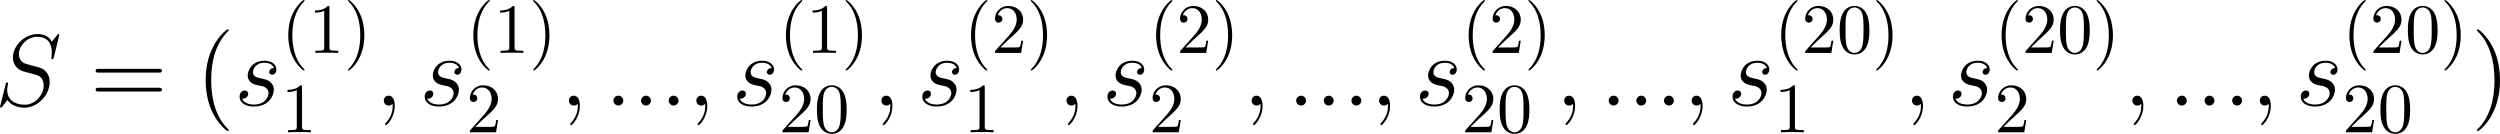
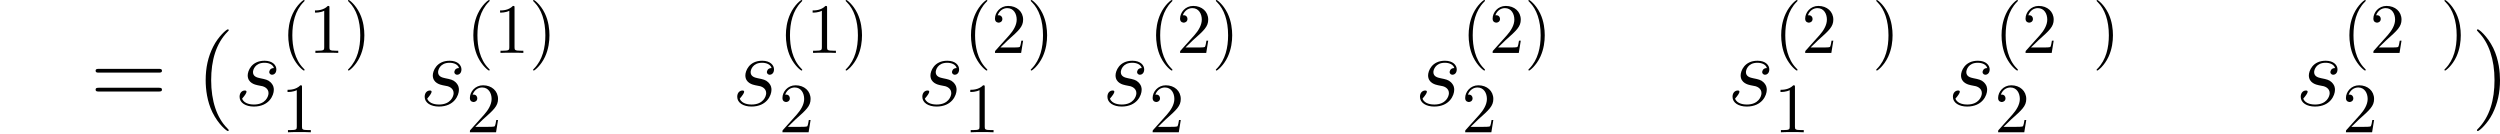
<svg xmlns="http://www.w3.org/2000/svg" xmlns:xlink="http://www.w3.org/1999/xlink" version="1.1" width="398.93pt" height="21.354pt" viewBox="-.238 -.342 398.93 21.354">
  <defs>
    <path id="g2-40" d="M3.298 2.391C3.298 2.361 3.298 2.341 3.128 2.172C1.883 .917 1.564-.966 1.564-2.491C1.564-4.224 1.943-5.958 3.168-7.203C3.298-7.323 3.298-7.342 3.298-7.372C3.298-7.442 3.258-7.472 3.198-7.472C3.098-7.472 2.202-6.795 1.614-5.529C1.106-4.433 .986-3.328 .986-2.491C.986-1.714 1.096-.508 1.644 .618C2.242 1.843 3.098 2.491 3.198 2.491C3.258 2.491 3.298 2.461 3.298 2.391Z" />
    <path id="g2-41" d="M2.879-2.491C2.879-3.268 2.77-4.473 2.222-5.599C1.624-6.824 .767-7.472 .667-7.472C.608-7.472 .568-7.432 .568-7.372C.568-7.342 .568-7.323 .757-7.143C1.733-6.157 2.301-4.573 2.301-2.491C2.301-.787 1.933 .966 .697 2.222C.568 2.341 .568 2.361 .568 2.391C.568 2.451 .608 2.491 .667 2.491C.767 2.491 1.664 1.813 2.252 .548C2.76-.548 2.879-1.654 2.879-2.491Z" />
-     <path id="g2-48" d="M4.583-3.188C4.583-3.985 4.533-4.782 4.184-5.519C3.726-6.476 2.909-6.635 2.491-6.635C1.893-6.635 1.166-6.376 .757-5.45C.438-4.762 .389-3.985 .389-3.188C.389-2.441 .428-1.544 .837-.787C1.265 .02 1.993 .219 2.481 .219C3.019 .219 3.776 .01 4.214-.936C4.533-1.624 4.583-2.401 4.583-3.188ZM2.481 0C2.092 0 1.504-.249 1.325-1.205C1.215-1.803 1.215-2.72 1.215-3.308C1.215-3.945 1.215-4.603 1.295-5.141C1.484-6.326 2.232-6.416 2.481-6.416C2.809-6.416 3.467-6.237 3.656-5.25C3.756-4.692 3.756-3.935 3.756-3.308C3.756-2.56 3.756-1.883 3.646-1.245C3.497-.299 2.929 0 2.481 0Z" />
    <path id="g2-49" d="M2.929-6.376C2.929-6.615 2.929-6.635 2.7-6.635C2.082-5.998 1.205-5.998 .887-5.998V-5.689C1.086-5.689 1.674-5.689 2.192-5.948V-.787C2.192-.428 2.162-.309 1.265-.309H.946V0C1.295-.03 2.162-.03 2.56-.03S3.826-.03 4.174 0V-.309H3.856C2.959-.309 2.929-.418 2.929-.787V-6.376Z" />
    <path id="g2-50" d="M1.265-.767L2.321-1.793C3.875-3.168 4.473-3.706 4.473-4.702C4.473-5.838 3.577-6.635 2.361-6.635C1.235-6.635 .498-5.719 .498-4.832C.498-4.274 .996-4.274 1.026-4.274C1.196-4.274 1.544-4.394 1.544-4.802C1.544-5.061 1.365-5.32 1.016-5.32C.936-5.32 .917-5.32 .887-5.31C1.116-5.958 1.654-6.326 2.232-6.326C3.138-6.326 3.567-5.519 3.567-4.702C3.567-3.905 3.068-3.118 2.521-2.501L.608-.369C.498-.259 .498-.239 .498 0H4.194L4.473-1.733H4.224C4.174-1.435 4.105-.996 4.005-.847C3.935-.767 3.278-.767 3.059-.767H1.265Z" />
    <path id="g1-40" d="M4.663 3.486C4.663 3.443 4.663 3.414 4.419 3.171C2.984 1.722 2.181-.646 2.181-3.572C2.181-6.355 2.855-8.751 4.519-10.444C4.663-10.573 4.663-10.602 4.663-10.645C4.663-10.731 4.591-10.76 4.533-10.76C4.347-10.76 3.171-9.727 2.468-8.321C1.736-6.872 1.406-5.337 1.406-3.572C1.406-2.295 1.607-.588 2.353 .947C3.199 2.668 4.376 3.601 4.533 3.601C4.591 3.601 4.663 3.572 4.663 3.486Z" />
    <path id="g1-41" d="M4.046-3.572C4.046-4.663 3.902-6.441 3.099-8.106C2.252-9.827 1.076-10.76 .918-10.76C.861-10.76 .789-10.731 .789-10.645C.789-10.602 .789-10.573 1.033-10.329C2.468-8.88 3.271-6.513 3.271-3.587C3.271-.803 2.597 1.592 .933 3.285C.789 3.414 .789 3.443 .789 3.486C.789 3.572 .861 3.601 .918 3.601C1.105 3.601 2.281 2.568 2.984 1.162C3.716-.301 4.046-1.851 4.046-3.572Z" />
    <path id="g1-61" d="M9.684-4.648C9.885-4.648 10.143-4.648 10.143-4.906C10.143-5.179 9.899-5.179 9.684-5.179H1.234C1.033-5.179 .775-5.179 .775-4.921C.775-4.648 1.019-4.648 1.234-4.648H9.684ZM9.684-1.98C9.885-1.98 10.143-1.98 10.143-2.238C10.143-2.511 9.899-2.511 9.684-2.511H1.234C1.033-2.511 .775-2.511 .775-2.252C.775-1.98 1.019-1.98 1.234-1.98H9.684Z" />
-     <path id="g0-58" d="M2.64-.689C2.64-1.105 2.295-1.392 1.951-1.392C1.535-1.392 1.248-1.047 1.248-.703C1.248-.287 1.592 0 1.937 0C2.353 0 2.64-.344 2.64-.689Z" />
-     <path id="g0-59" d="M2.798 .057C2.798-.775 2.525-1.392 1.937-1.392C1.478-1.392 1.248-1.019 1.248-.703S1.463 0 1.951 0C2.138 0 2.295-.057 2.425-.187C2.453-.215 2.468-.215 2.482-.215C2.511-.215 2.511-.014 2.511 .057C2.511 .531 2.425 1.463 1.592 2.396C1.435 2.568 1.435 2.597 1.435 2.625C1.435 2.697 1.506 2.769 1.578 2.769C1.693 2.769 2.798 1.707 2.798 .057Z" />
-     <path id="g0-83" d="M9.11-9.971C9.11-10.1 9.009-10.1 8.981-10.1C8.923-10.1 8.909-10.085 8.737-9.87C8.651-9.77 8.063-9.024 8.048-9.009C7.575-9.942 6.628-10.1 6.025-10.1C4.203-10.1 2.554-8.436 2.554-6.814C2.554-5.738 3.199-5.107 3.902-4.863C4.06-4.806 4.906-4.576 5.337-4.476C6.068-4.275 6.255-4.218 6.556-3.902C6.614-3.83 6.901-3.5 6.901-2.826C6.901-1.492 5.667-.115 4.232-.115C3.056-.115 1.75-.617 1.75-2.224C1.75-2.496 1.808-2.841 1.851-2.984C1.851-3.027 1.865-3.099 1.865-3.127C1.865-3.185 1.836-3.257 1.722-3.257C1.592-3.257 1.578-3.228 1.521-2.984L.789-.043C.789-.029 .732 .158 .732 .172C.732 .301 .846 .301 .875 .301C.933 .301 .947 .287 1.119 .072L1.779-.789C2.123-.273 2.869 .301 4.203 .301C6.054 .301 7.747-1.492 7.747-3.285C7.747-3.888 7.603-4.419 7.058-4.949C6.757-5.251 6.499-5.322 5.179-5.667C4.218-5.925 4.089-5.968 3.83-6.198C3.587-6.441 3.4-6.786 3.4-7.274C3.4-8.479 4.619-9.712 5.982-9.712C7.388-9.712 8.048-8.852 8.048-7.489C8.048-7.116 7.976-6.728 7.976-6.671C7.976-6.542 8.091-6.542 8.134-6.542C8.263-6.542 8.278-6.585 8.335-6.814L9.11-9.971Z" />
-     <path id="g0-115" d="M3.271-2.869C3.515-2.826 3.902-2.74 3.988-2.726C4.175-2.668 4.82-2.439 4.82-1.75C4.82-1.306 4.419-.143 2.754-.143C2.453-.143 1.377-.187 1.09-.976C1.664-.904 1.951-1.349 1.951-1.664C1.951-1.965 1.75-2.123 1.463-2.123C1.148-2.123 .732-1.879 .732-1.234C.732-.387 1.592 .143 2.74 .143C4.921 .143 5.566-1.463 5.566-2.209C5.566-2.425 5.566-2.826 5.107-3.285C4.749-3.63 4.404-3.701 3.63-3.859C3.242-3.945 2.625-4.074 2.625-4.72C2.625-5.007 2.884-6.04 4.246-6.04C4.849-6.04 5.437-5.81 5.581-5.294C4.949-5.294 4.921-4.749 4.921-4.734C4.921-4.433 5.193-4.347 5.322-4.347C5.523-4.347 5.925-4.505 5.925-5.107S5.38-6.327 4.261-6.327C2.381-6.327 1.879-4.849 1.879-4.261C1.879-3.171 2.941-2.941 3.271-2.869Z" />
+     <path id="g0-115" d="M3.271-2.869C3.515-2.826 3.902-2.74 3.988-2.726C4.175-2.668 4.82-2.439 4.82-1.75C4.82-1.306 4.419-.143 2.754-.143C2.453-.143 1.377-.187 1.09-.976C1.951-1.965 1.75-2.123 1.463-2.123C1.148-2.123 .732-1.879 .732-1.234C.732-.387 1.592 .143 2.74 .143C4.921 .143 5.566-1.463 5.566-2.209C5.566-2.425 5.566-2.826 5.107-3.285C4.749-3.63 4.404-3.701 3.63-3.859C3.242-3.945 2.625-4.074 2.625-4.72C2.625-5.007 2.884-6.04 4.246-6.04C4.849-6.04 5.437-5.81 5.581-5.294C4.949-5.294 4.921-4.749 4.921-4.734C4.921-4.433 5.193-4.347 5.322-4.347C5.523-4.347 5.925-4.505 5.925-5.107S5.38-6.327 4.261-6.327C2.381-6.327 1.879-4.849 1.879-4.261C1.879-3.171 2.941-2.941 3.271-2.869Z" />
  </defs>
  <g id="page1" transform="matrix(1.13 0 0 1.13 -63.818 -91.575)">
    <use x="55.534" y="95.641" xlink:href="#g0-83" />
    <use x="68.993" y="95.641" xlink:href="#g1-61" />
    <use x="83.904" y="95.641" xlink:href="#g1-40" />
    <use x="89.366" y="95.641" xlink:href="#g0-115" />
    <use x="95.983" y="88.209" xlink:href="#g2-40" />
    <use x="99.858" y="88.209" xlink:href="#g2-49" />
    <use x="104.839" y="88.209" xlink:href="#g2-41" />
    <use x="95.983" y="99.416" xlink:href="#g2-49" />
    <use x="109.211" y="95.641" xlink:href="#g0-59" />
    <use x="115.504" y="95.641" xlink:href="#g0-115" />
    <use x="122.121" y="88.209" xlink:href="#g2-40" />
    <use x="125.996" y="88.209" xlink:href="#g2-49" />
    <use x="130.977" y="88.209" xlink:href="#g2-41" />
    <use x="122.121" y="99.416" xlink:href="#g2-50" />
    <use x="135.35" y="95.641" xlink:href="#g0-59" />
    <use x="141.642" y="95.641" xlink:href="#g0-58" />
    <use x="145.544" y="95.641" xlink:href="#g0-58" />
    <use x="149.446" y="95.641" xlink:href="#g0-58" />
    <use x="153.348" y="95.641" xlink:href="#g0-59" />
    <use x="159.641" y="95.641" xlink:href="#g0-115" />
    <use x="166.258" y="88.209" xlink:href="#g2-40" />
    <use x="170.133" y="88.209" xlink:href="#g2-49" />
    <use x="175.114" y="88.209" xlink:href="#g2-41" />
    <use x="166.258" y="99.416" xlink:href="#g2-50" />
    <use x="171.24" y="99.416" xlink:href="#g2-48" />
    <use x="179.486" y="95.641" xlink:href="#g0-59" />
    <use x="185.779" y="95.641" xlink:href="#g0-115" />
    <use x="192.396" y="88.209" xlink:href="#g2-40" />
    <use x="196.271" y="88.209" xlink:href="#g2-50" />
    <use x="201.252" y="88.209" xlink:href="#g2-41" />
    <use x="192.396" y="99.416" xlink:href="#g2-49" />
    <use x="205.624" y="95.641" xlink:href="#g0-59" />
    <use x="211.917" y="95.641" xlink:href="#g0-115" />
    <use x="218.534" y="88.209" xlink:href="#g2-40" />
    <use x="222.409" y="88.209" xlink:href="#g2-50" />
    <use x="227.39" y="88.209" xlink:href="#g2-41" />
    <use x="218.534" y="99.416" xlink:href="#g2-50" />
    <use x="231.762" y="95.641" xlink:href="#g0-59" />
    <use x="238.055" y="95.641" xlink:href="#g0-58" />
    <use x="241.957" y="95.641" xlink:href="#g0-58" />
    <use x="245.859" y="95.641" xlink:href="#g0-58" />
    <use x="249.761" y="95.641" xlink:href="#g0-59" />
    <use x="256.054" y="95.641" xlink:href="#g0-115" />
    <use x="262.671" y="88.209" xlink:href="#g2-40" />
    <use x="266.546" y="88.209" xlink:href="#g2-50" />
    <use x="271.527" y="88.209" xlink:href="#g2-41" />
    <use x="262.671" y="99.416" xlink:href="#g2-50" />
    <use x="267.653" y="99.416" xlink:href="#g2-48" />
    <use x="275.899" y="95.641" xlink:href="#g0-59" />
    <use x="282.192" y="95.641" xlink:href="#g0-58" />
    <use x="286.094" y="95.641" xlink:href="#g0-58" />
    <use x="289.996" y="95.641" xlink:href="#g0-58" />
    <use x="293.898" y="95.641" xlink:href="#g0-59" />
    <use x="300.191" y="95.641" xlink:href="#g0-115" />
    <use x="306.808" y="88.209" xlink:href="#g2-40" />
    <use x="310.683" y="88.209" xlink:href="#g2-50" />
    <use x="315.664" y="88.209" xlink:href="#g2-48" />
    <use x="320.645" y="88.209" xlink:href="#g2-41" />
    <use x="306.808" y="99.416" xlink:href="#g2-49" />
    <use x="325.018" y="95.641" xlink:href="#g0-59" />
    <use x="331.311" y="95.641" xlink:href="#g0-115" />
    <use x="337.928" y="88.209" xlink:href="#g2-40" />
    <use x="341.802" y="88.209" xlink:href="#g2-50" />
    <use x="346.783" y="88.209" xlink:href="#g2-48" />
    <use x="351.765" y="88.209" xlink:href="#g2-41" />
    <use x="337.928" y="99.416" xlink:href="#g2-50" />
    <use x="356.137" y="95.641" xlink:href="#g0-59" />
    <use x="362.43" y="95.641" xlink:href="#g0-58" />
    <use x="366.332" y="95.641" xlink:href="#g0-58" />
    <use x="370.234" y="95.641" xlink:href="#g0-58" />
    <use x="374.136" y="95.641" xlink:href="#g0-59" />
    <use x="380.429" y="95.641" xlink:href="#g0-115" />
    <use x="387.046" y="88.209" xlink:href="#g2-40" />
    <use x="390.92" y="88.209" xlink:href="#g2-50" />
    <use x="395.902" y="88.209" xlink:href="#g2-48" />
    <use x="400.883" y="88.209" xlink:href="#g2-41" />
    <use x="387.046" y="99.416" xlink:href="#g2-50" />
    <use x="392.027" y="99.416" xlink:href="#g2-48" />
    <use x="405.255" y="95.641" xlink:href="#g1-41" />
  </g>
</svg>